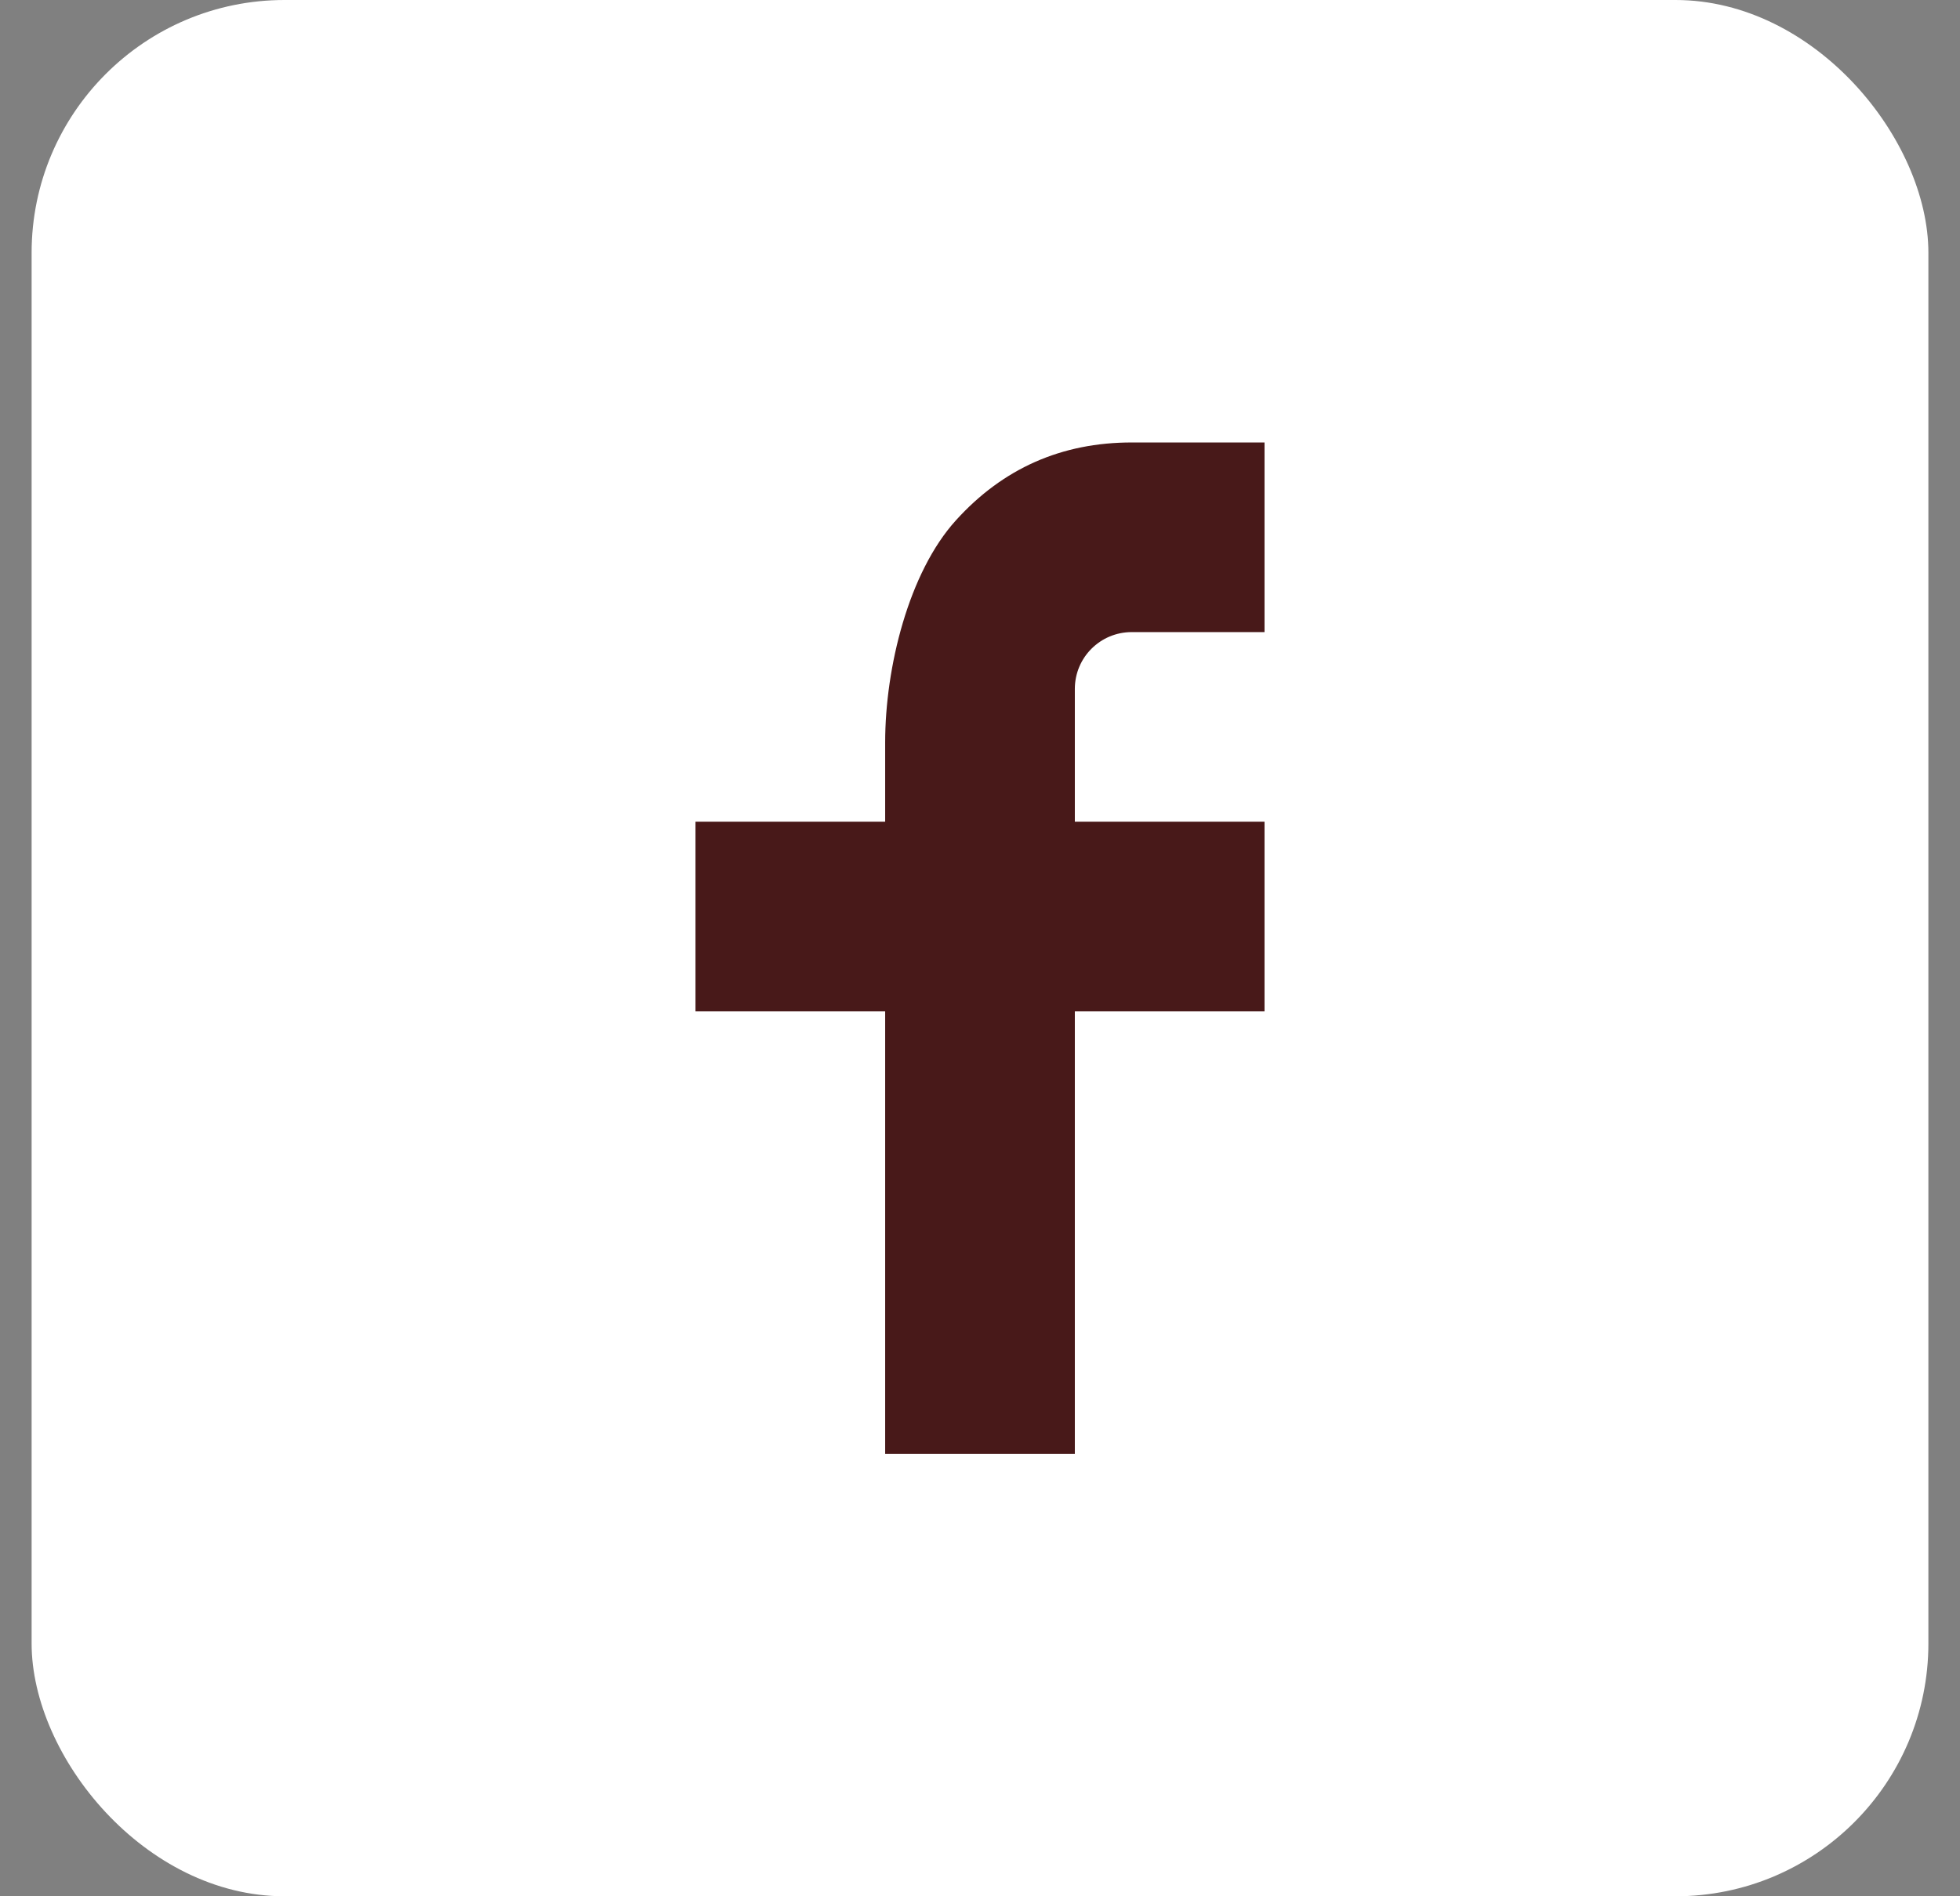
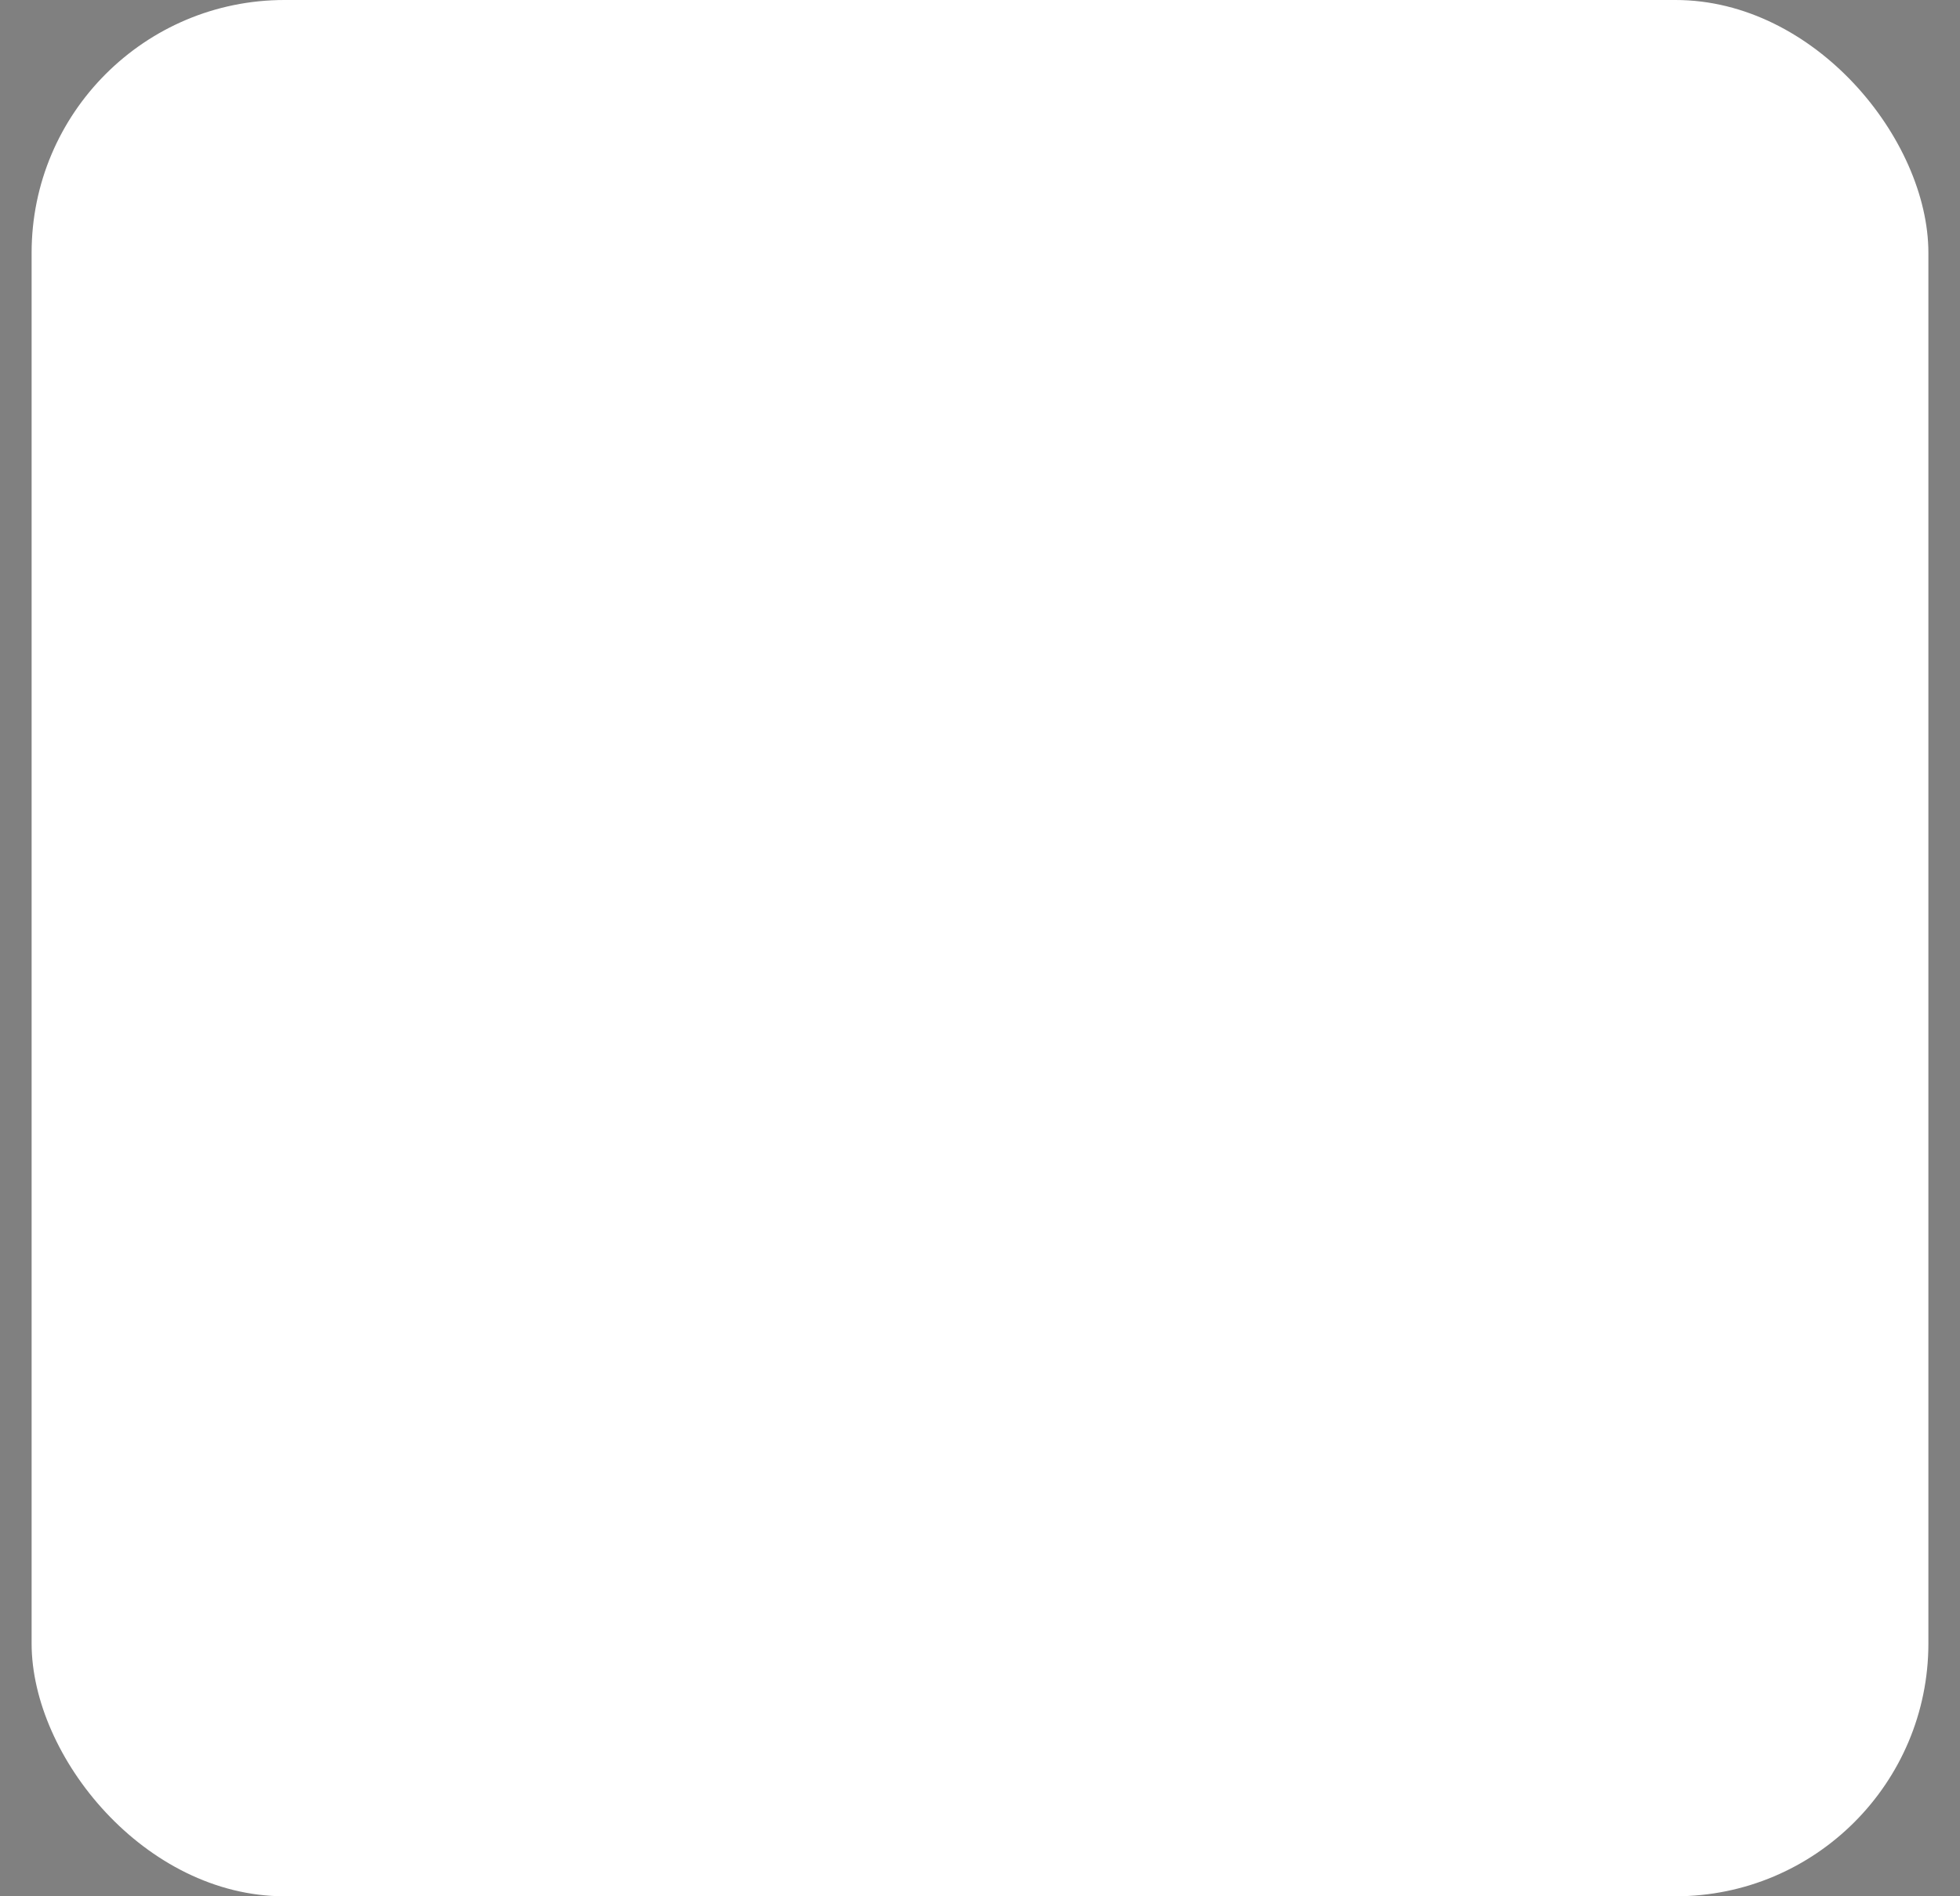
<svg xmlns="http://www.w3.org/2000/svg" width="31" height="30" viewBox="0 0 31 30" fill="none">
  <rect x="0" y="0" width="31" height="30" fill="#808080" stroke="none" />
  <rect x="0.5" width="30" height="30" rx="4" fill="white" />
-   <path d="M17 13H20V16H17V23H14V16H11V13H14V11.745C14 10.556 14.374 9.054 15.118 8.233C15.862 7.41 16.791 6.999 17.904 7H20V10H17.9C17.402 10 17 10.402 17 10.899V13Z" fill="#481919" />
</svg>